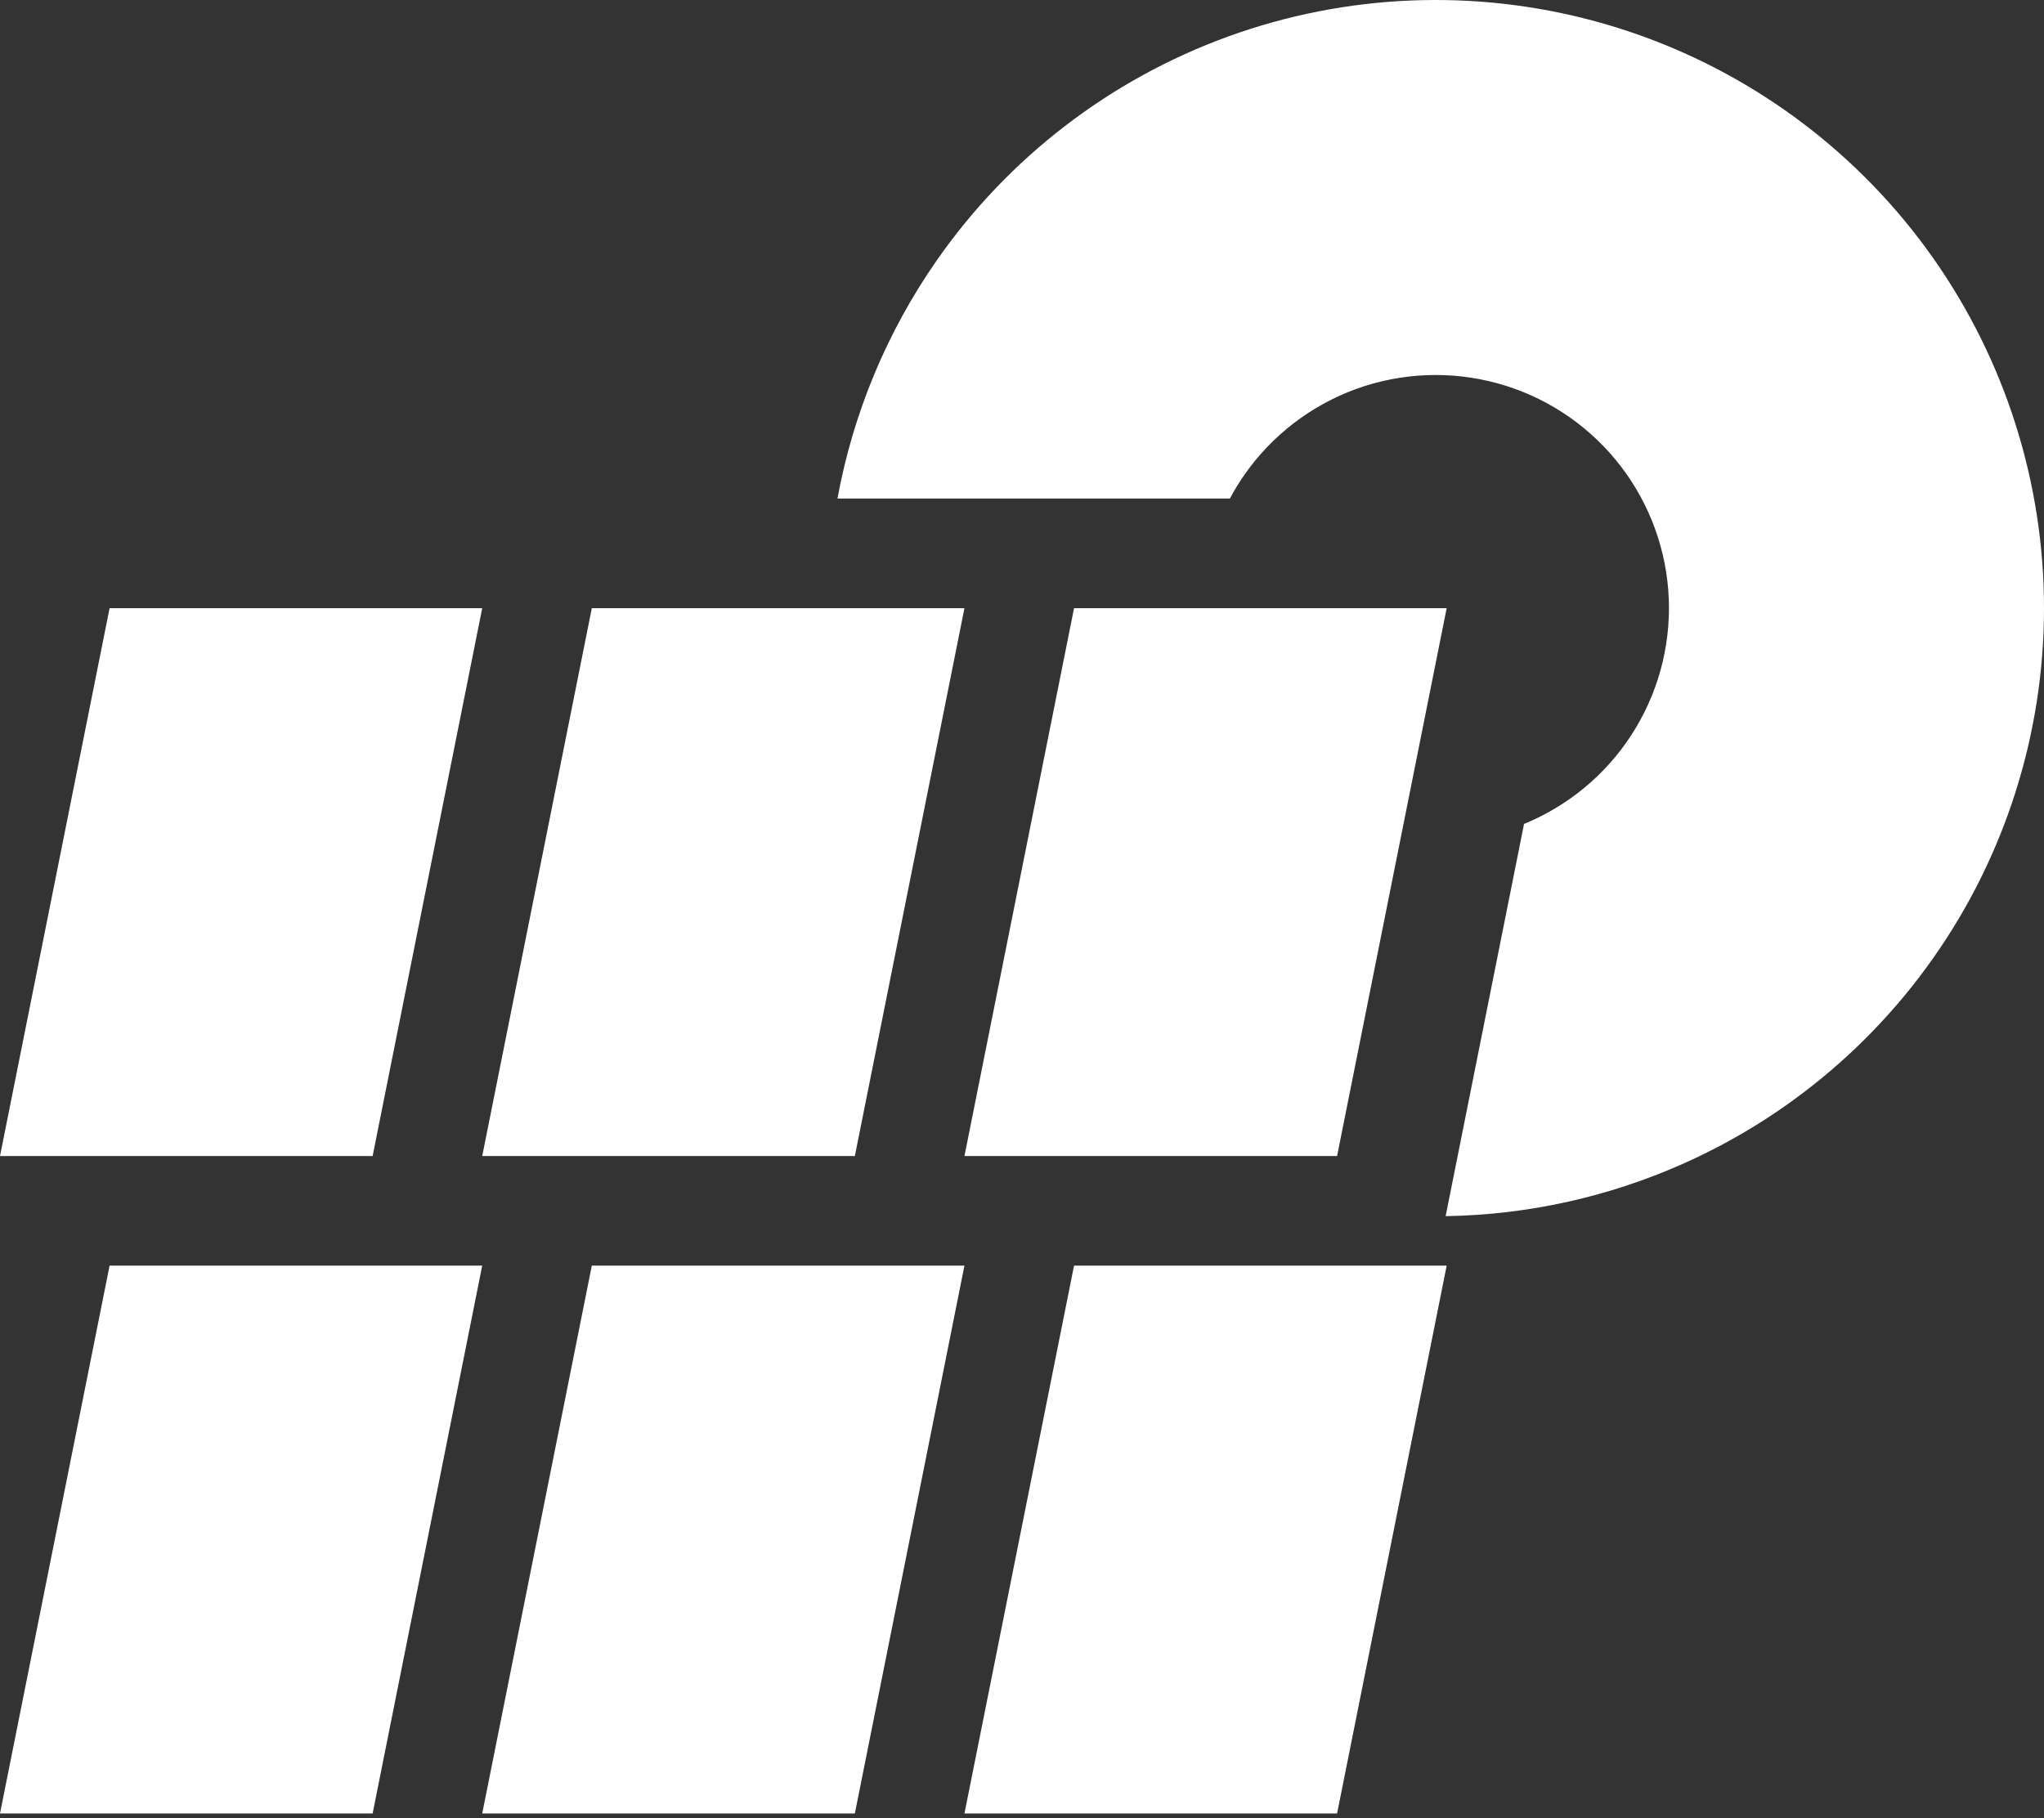
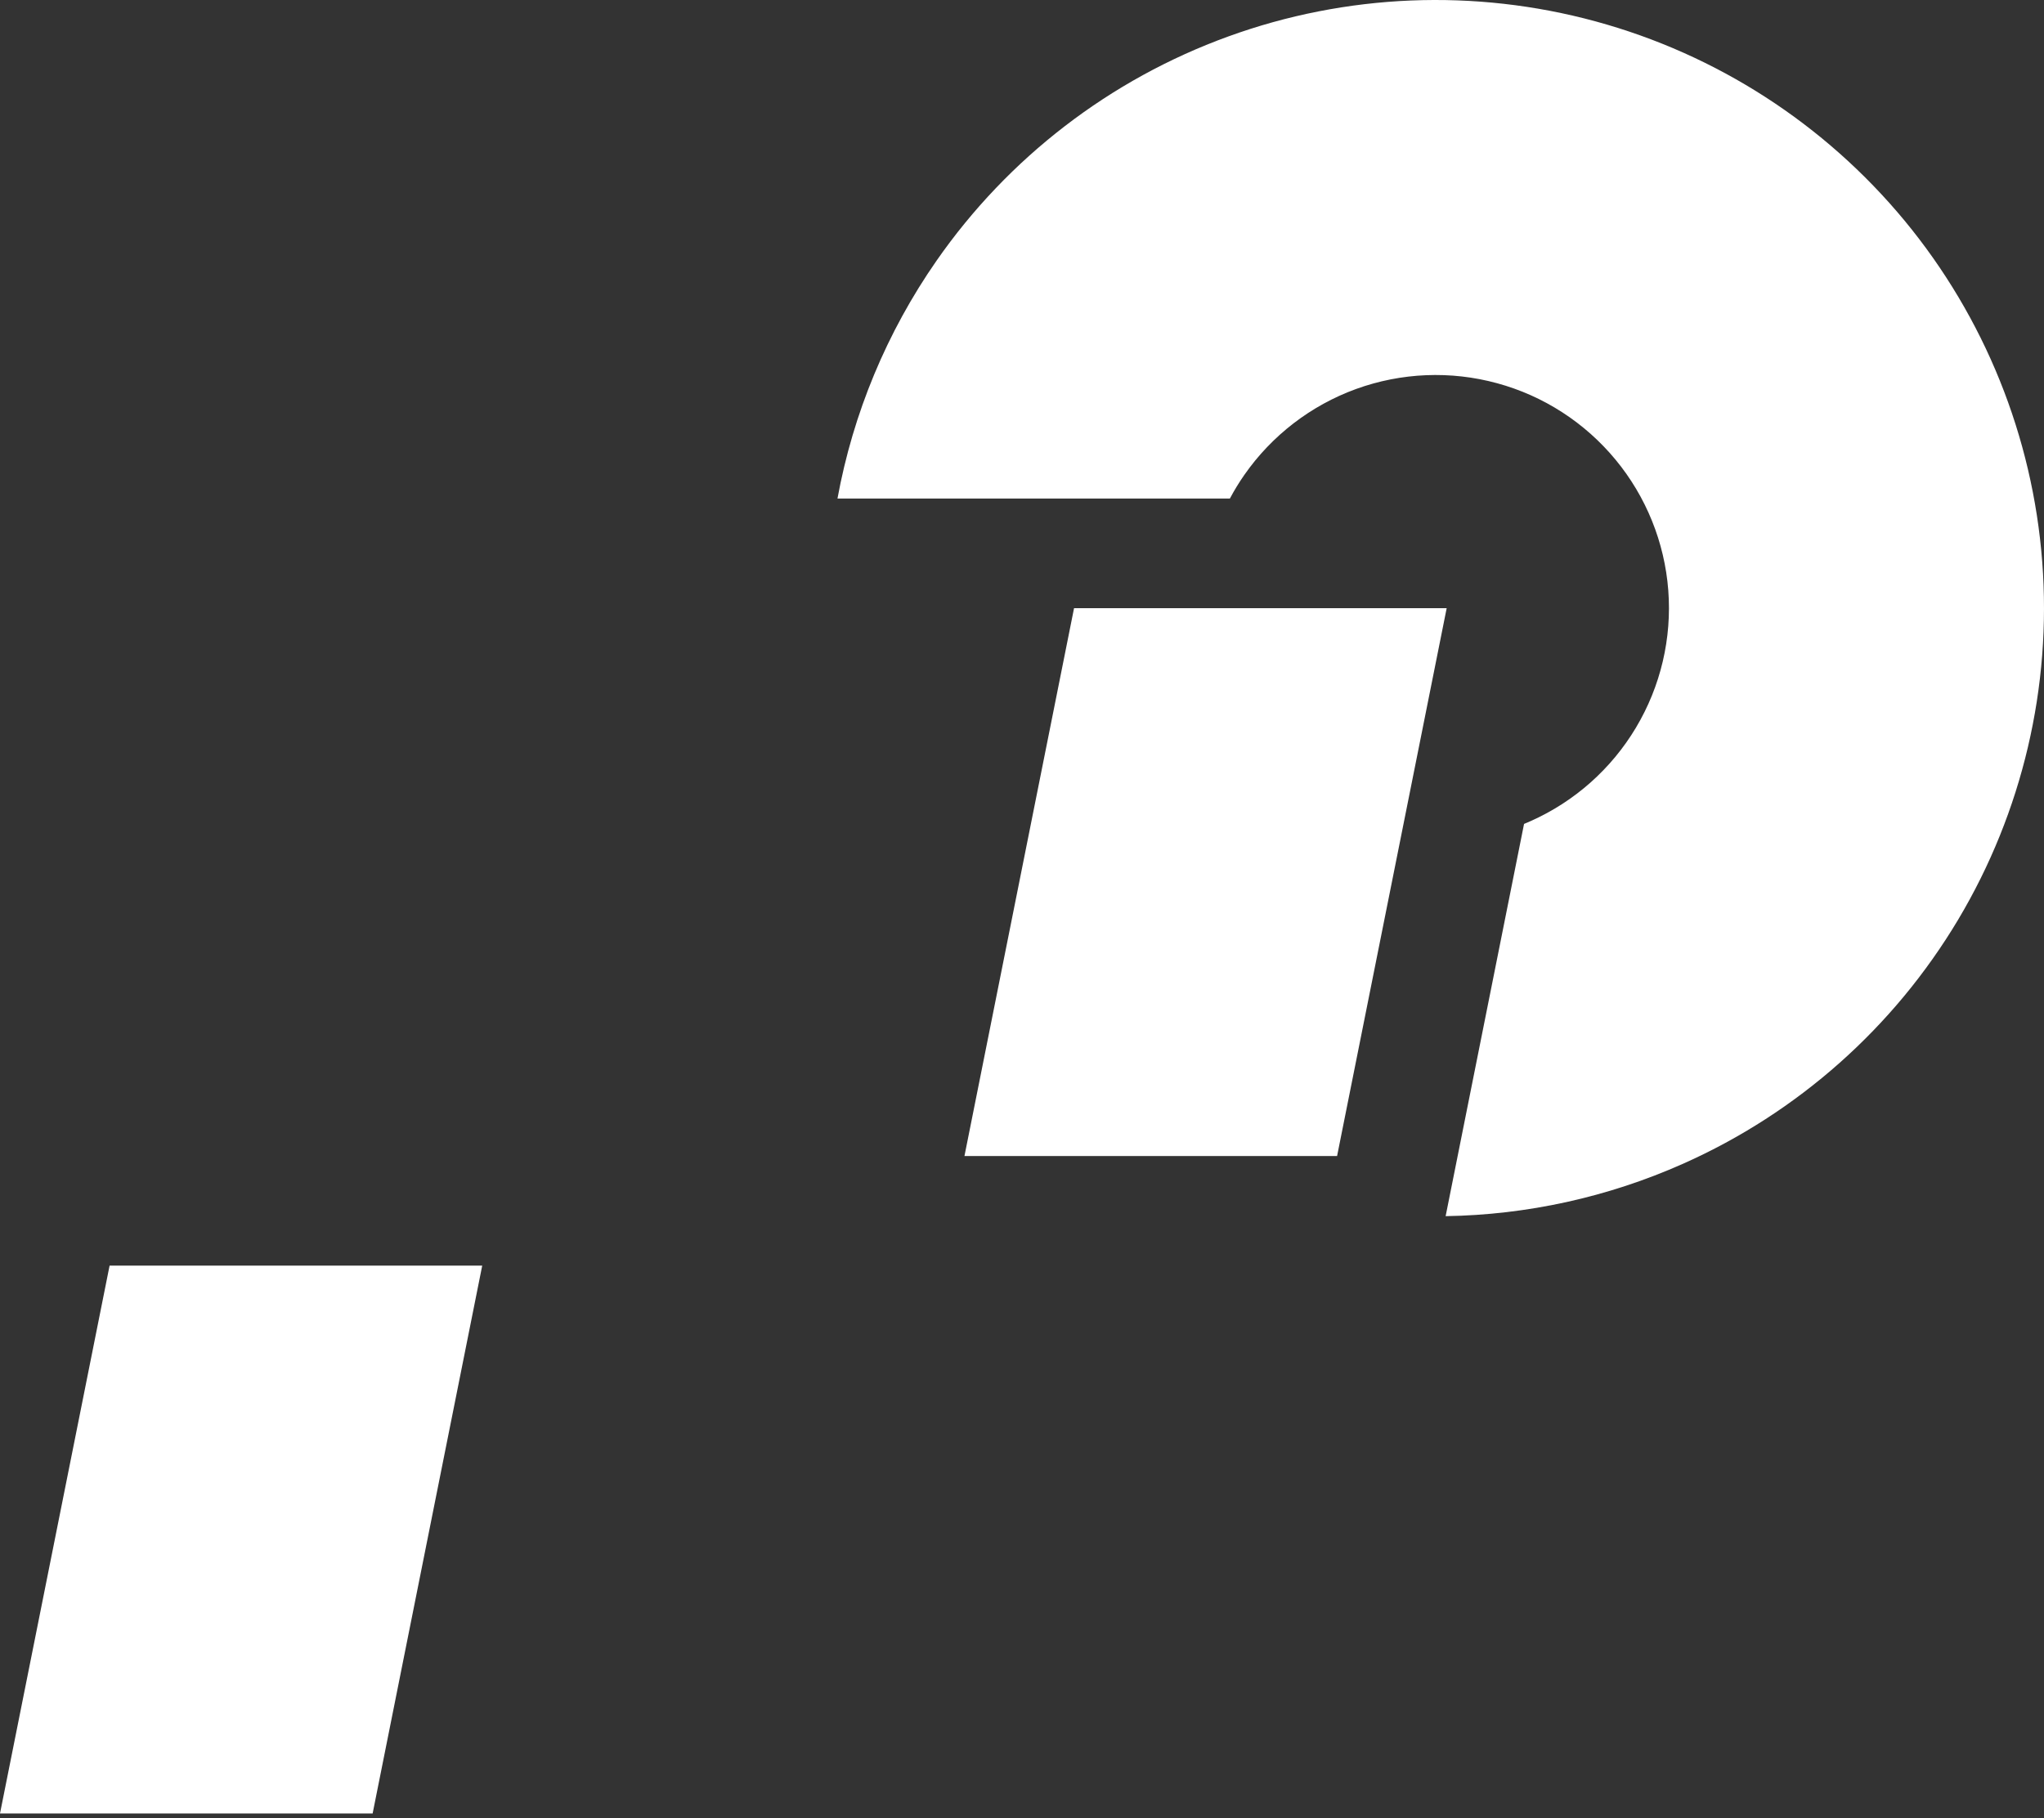
<svg xmlns="http://www.w3.org/2000/svg" width="381" height="339" viewBox="0 0 381 339" fill="none">
  <rect x="0" y="0" width="381" height="339" fill="#333333" stroke="none" />
  <path d="M200.202 113.383H269.66L249.231 215.526H179.773L200.202 113.383Z" fill="white" />
-   <path d="M200.202 235.951H269.66L249.231 338.095H179.773L200.202 235.951Z" fill="white" />
-   <path d="M110.315 113.383H179.773L159.344 215.526H89.887L110.315 113.383Z" fill="white" />
-   <path d="M110.315 235.951H179.773L159.344 338.095H89.887L110.315 235.951Z" fill="white" />
-   <path d="M20.429 113.383H89.886L69.458 215.526H0L20.429 113.383Z" fill="white" />
  <path d="M20.429 235.951H89.886L69.458 338.095H0L20.429 235.951Z" fill="white" />
  <path d="M365 171.452C353.009 191.544 335.103 207.447 313.734 216.957C299.71 223.198 284.654 226.497 269.465 226.732L284.082 153.607C284.491 153.444 284.899 153.27 285.298 153.086C293.49 149.44 300.364 143.342 304.95 135.64C309.547 127.939 311.651 119.001 310.966 110.053C310.282 101.116 306.84 92.597 301.13 85.692C295.41 78.777 287.698 73.792 279.047 71.443C270.395 69.084 261.222 69.461 252.785 72.516C244.359 75.58 237.076 81.177 231.948 88.532C230.957 89.951 230.058 91.422 229.251 92.944H156.106C159.007 77.081 165.279 61.944 174.584 48.583C187.955 29.38 206.933 14.794 228.925 6.807C250.916 -1.181 274.848 -2.162 297.422 3.987C319.996 10.136 340.108 23.119 355.021 41.147C369.924 59.186 378.882 81.392 380.669 104.721C382.457 128.051 376.982 151.36 365 171.452Z" fill="white" />
</svg>